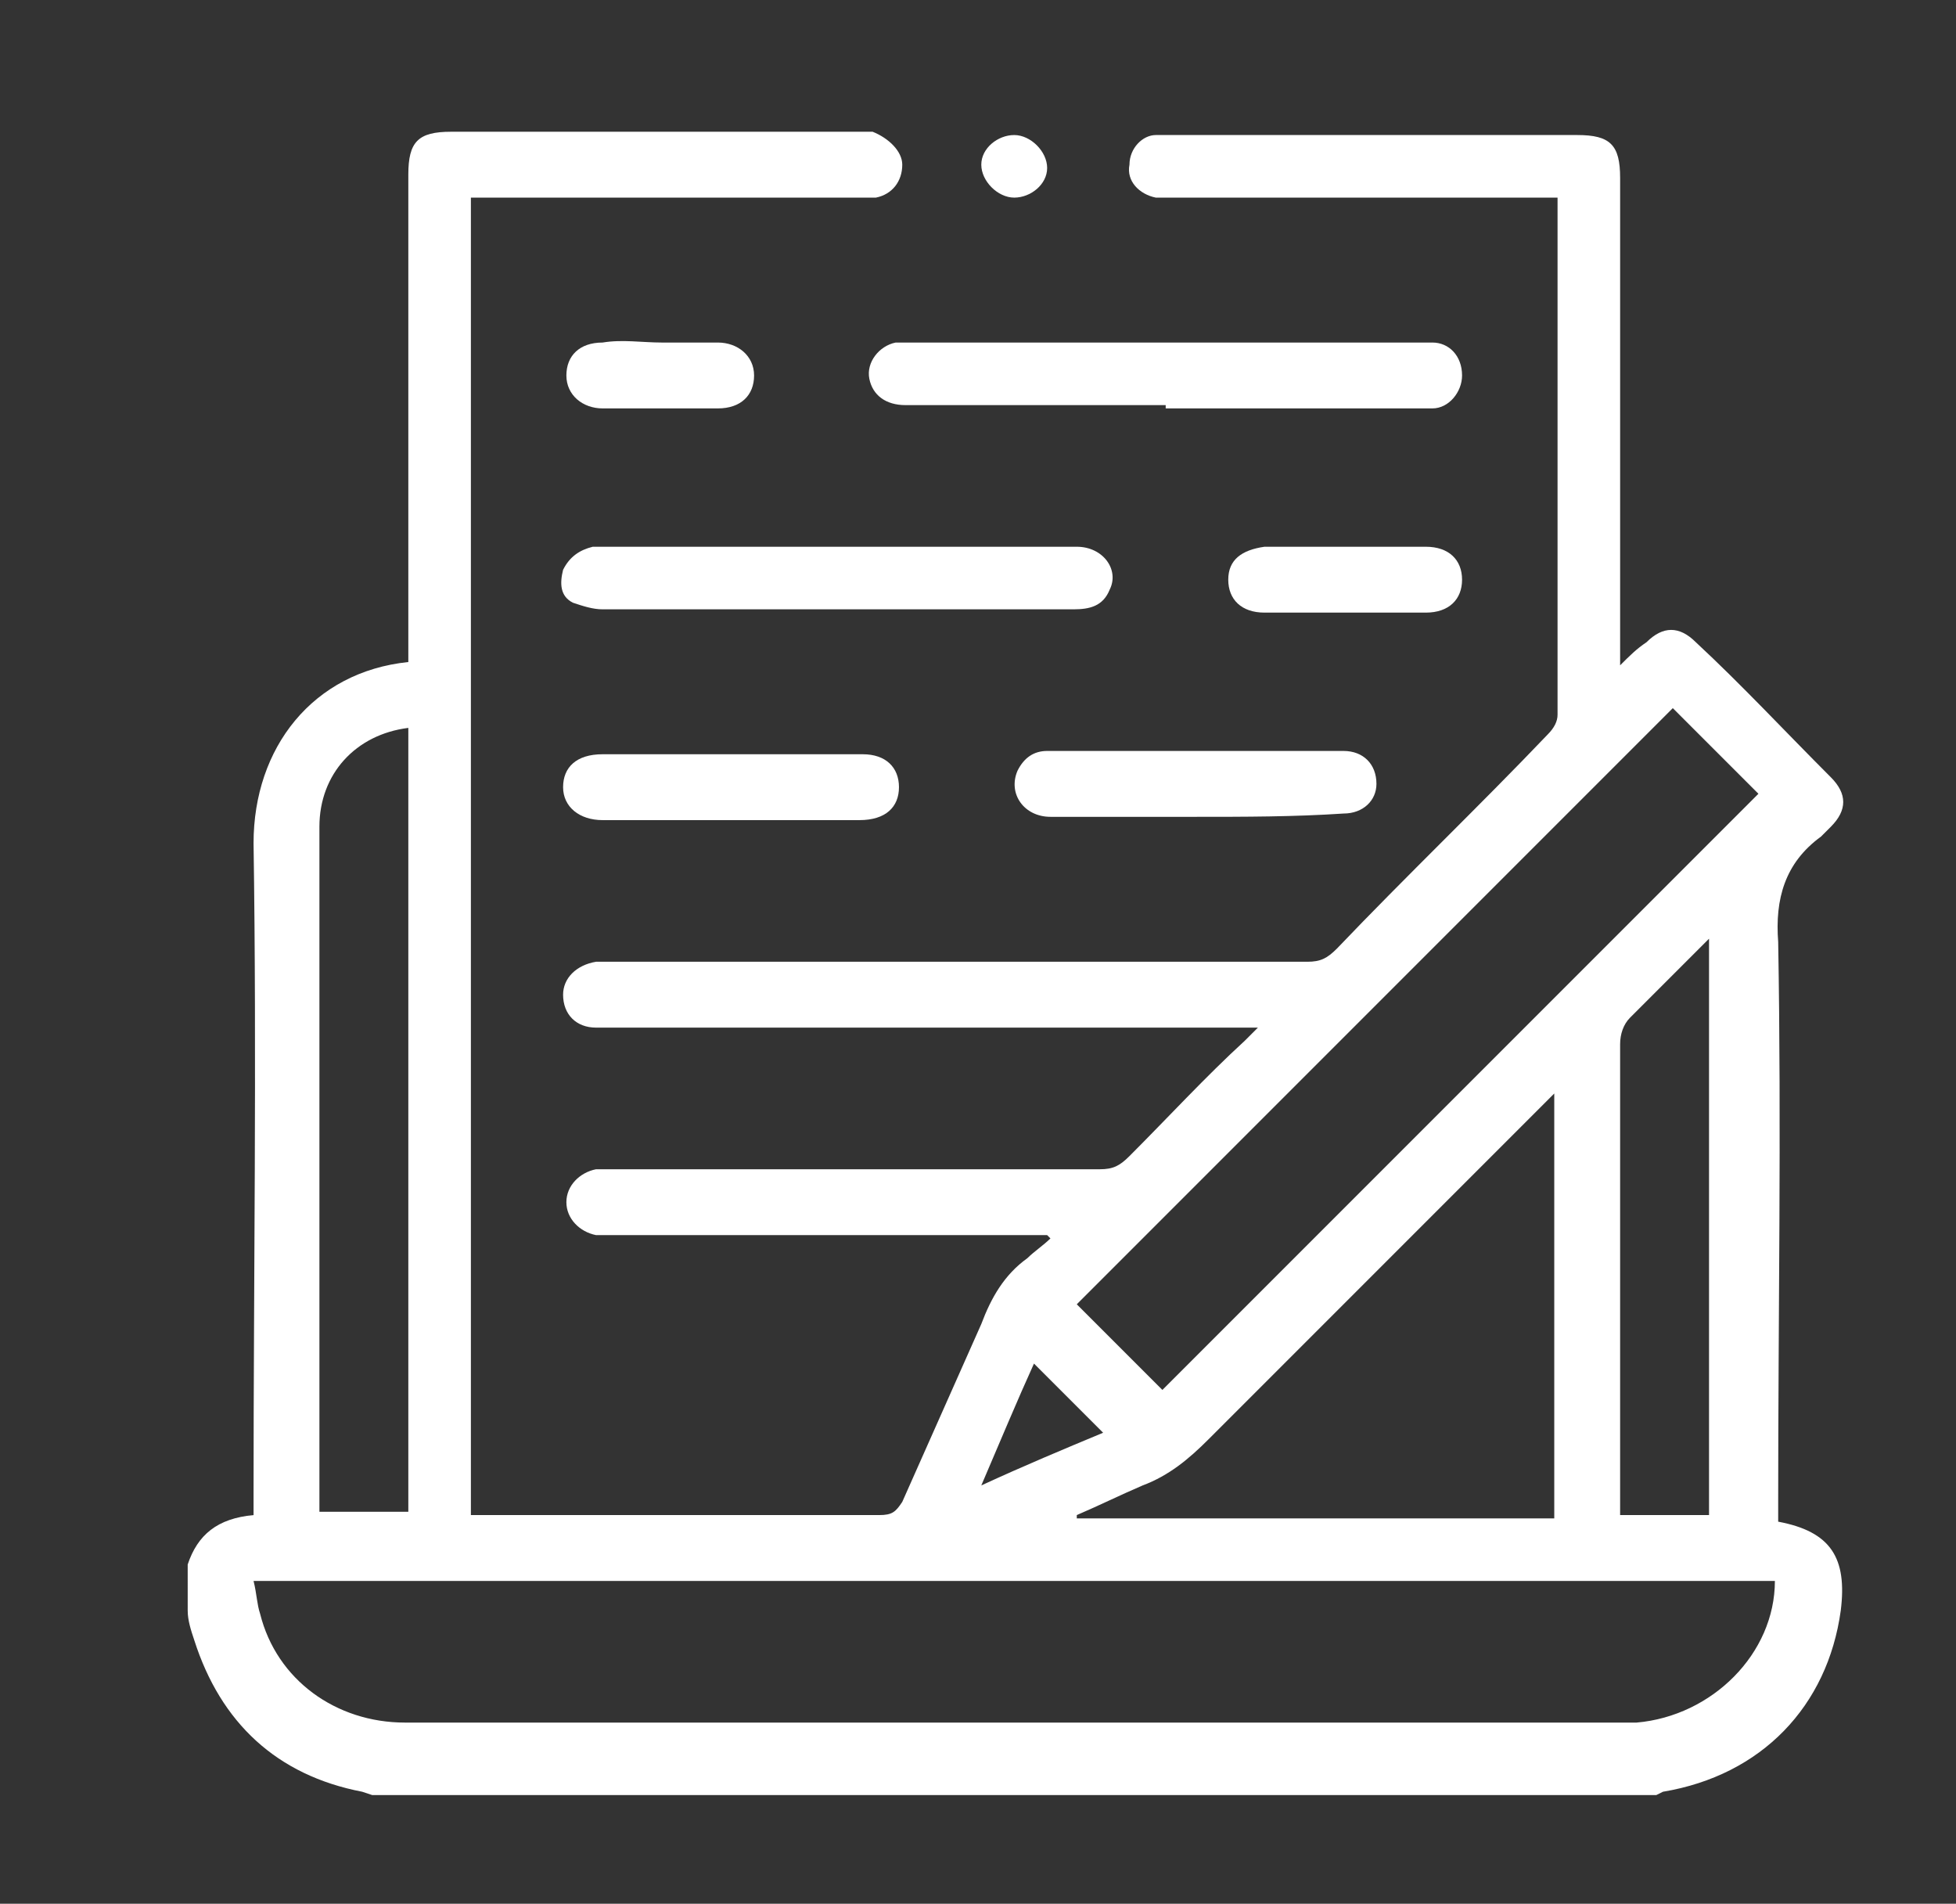
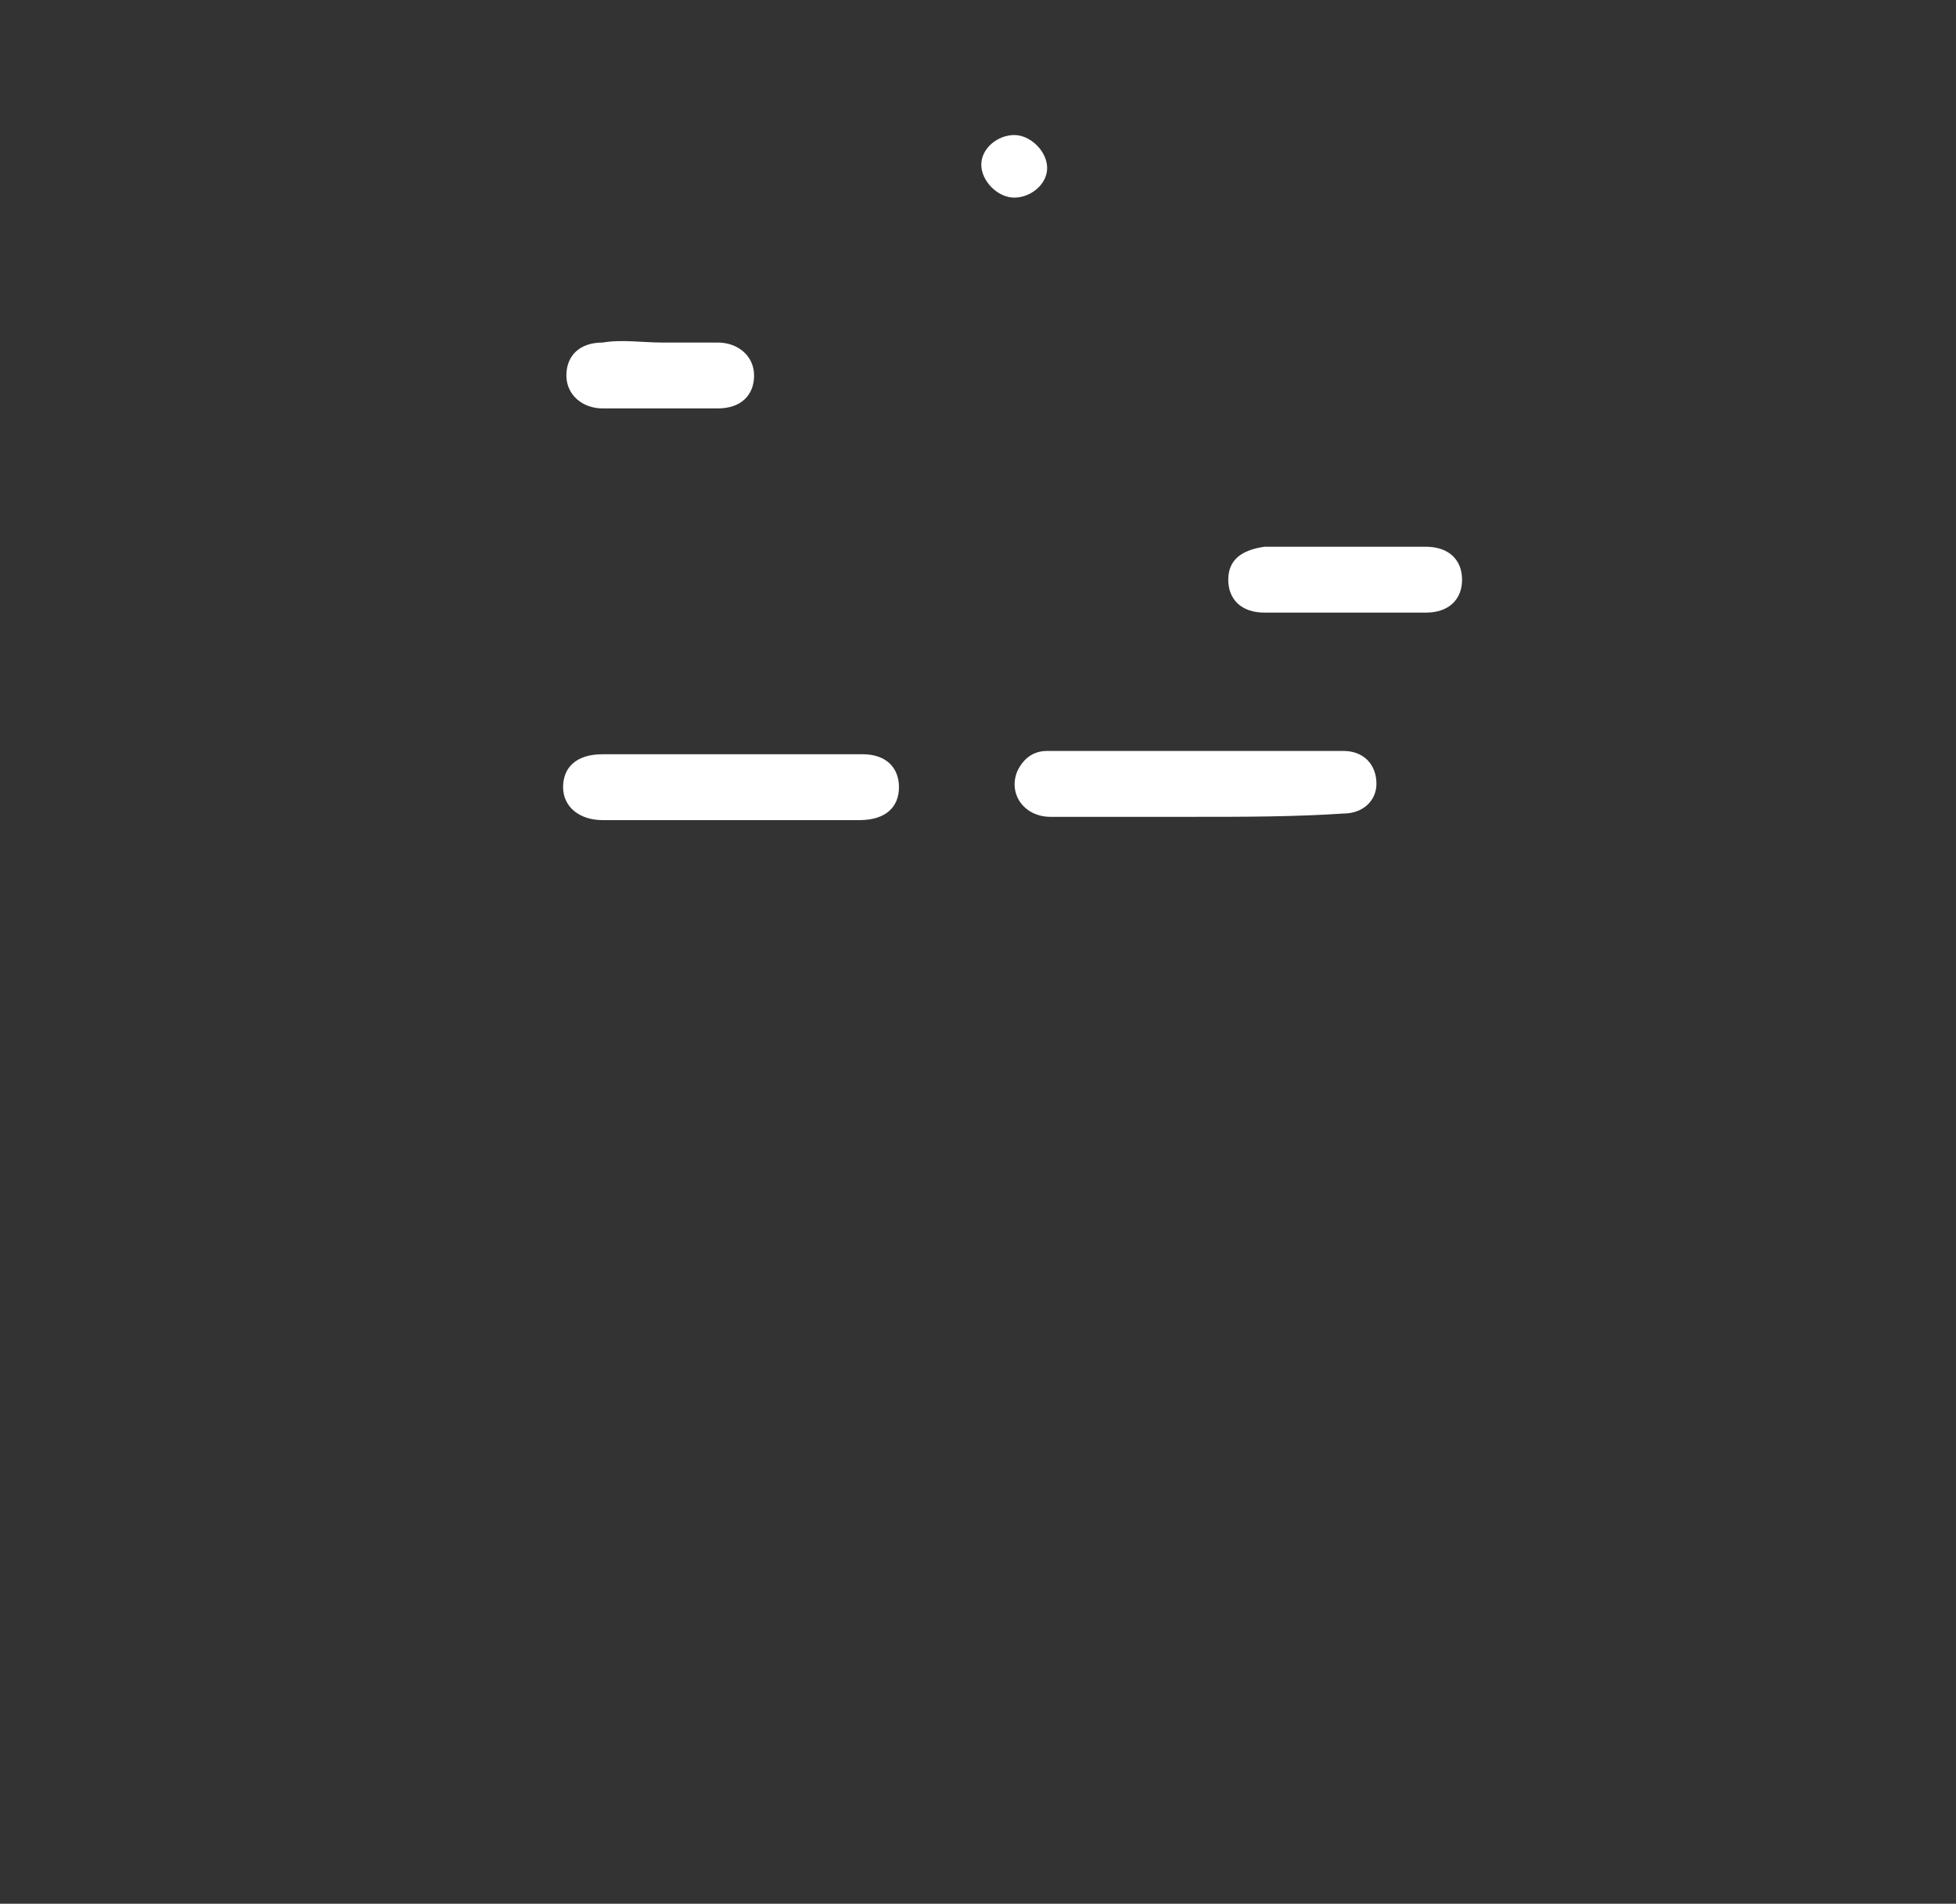
<svg xmlns="http://www.w3.org/2000/svg" version="1.1" id="Layer_1" x="0px" y="0px" viewBox="0 0 59.4 57.8" style="enable-background:new 0 0 59.4 57.8;" xml:space="preserve">
  <rect x="0" y="0" width="59.4" height="57.8" fill="#333333" stroke="none" />
  <style type="text/css">
	.st0{fill:#FFFFFF;}
</style>
  <g>
-     <path class="st0" d="M5.7,47.5c0.3-0.9,0.9-1.4,2-1.5v-0.6c0-6.6,0.1-13.2,0-19.8c0-2.9,1.8-5.2,4.7-5.5v-0.6c0-4.7,0-9.4,0-14.2   c0-1,0.3-1.3,1.3-1.3h12.4l0.4,0C27,4.2,27.4,4.6,27.4,5c0,0.5-0.3,0.9-0.8,1L26,6c-3.7,0-7.4,0-11.1,0h-0.6v40h0.5   c4,0,7.9,0,11.9,0c0.4,0,0.5-0.1,0.7-0.4c0.8-1.8,1.6-3.6,2.4-5.4c0.3-0.8,0.7-1.5,1.4-2c0.2-0.2,0.5-0.4,0.7-0.6l-0.1-0.1h-0.5   H18.6l-0.5,0c-0.5-0.1-0.9-0.5-0.9-1c0-0.5,0.4-0.9,0.9-1l0.5,0c4.9,0,9.9,0,14.8,0c0.4,0,0.6-0.1,0.9-0.4c1.2-1.2,2.3-2.4,3.5-3.5   c0.1-0.1,0.2-0.2,0.4-0.4h-0.6H18.6l-0.5,0c-0.6,0-1-0.4-1-1c0-0.5,0.4-0.9,1-1l0.5,0c7,0,14,0,21.1,0c0.4,0,0.6-0.1,0.9-0.4   c2.1-2.2,4.3-4.3,6.4-6.5c0.2-0.2,0.3-0.4,0.3-0.6c0-5.1,0-10.2,0-15.4l0-0.3h-0.6C43,6,39.3,6,35.6,6l-0.5,0   c-0.5-0.1-0.9-0.5-0.8-1c0-0.5,0.4-0.9,0.8-0.9l0.4,0h12.4c1,0,1.3,0.3,1.3,1.3c0,4.7,0,9.4,0,14.1v0.7c0.3-0.3,0.5-0.5,0.8-0.7   c0.5-0.5,1-0.5,1.5,0c1.4,1.3,2.7,2.7,4.1,4.1c0.5,0.5,0.5,1,0,1.5l-0.3,0.3c-1.1,0.8-1.4,1.9-1.3,3.2c0.1,5.7,0,11.3,0,17v0.6   c1.6,0.3,2.1,1.1,1.9,2.7c-0.4,2.9-2.4,5-5.4,5.5l-0.2,0.1h-39l-0.3-0.1c-2.6-0.5-4.3-2.1-5.1-4.6c-0.1-0.3-0.2-0.6-0.2-0.9V47.5z    M53.9,48H7.7c0.1,0.4,0.1,0.7,0.2,1c0.5,2,2.3,3.3,4.4,3.3c12.3,0,24.7,0,37,0l0.4,0C52,52.1,53.9,50.2,53.9,48 M50.8,21.5   c-6,6-12.1,12.1-18.1,18.1c0.9,0.9,1.8,1.8,2.6,2.6c6-6,12-12,18.1-18.1C52.5,23.2,51.6,22.3,50.8,21.5 M47.2,46V33.2   c-0.2,0.2-0.3,0.3-0.4,0.4c-3.4,3.4-6.7,6.7-10.1,10.1c-0.6,0.6-1.2,1.1-2,1.4c-0.7,0.3-1.3,0.6-2,0.9l0,0.1H47.2z M12.4,46V22.1   c-1.6,0.2-2.7,1.4-2.7,3c0,6.8,0,13.6,0,20.4l0,0.4H12.4z M51.9,46V28.5c-0.8,0.8-1.6,1.6-2.4,2.4c-0.2,0.2-0.3,0.5-0.3,0.8   c0,4.6,0,9.2,0,13.8V46H51.9z M29.8,45.1c1.3-0.6,2.5-1.1,3.7-1.6c-0.7-0.7-1.4-1.4-2.1-2.1C30.9,42.5,30.4,43.7,29.8,45.1" />
-     <path class="st0" d="M35.4,12.3c-2.6,0-5.3,0-7.9,0c-0.6,0-1-0.3-1.1-0.8c-0.1-0.5,0.3-1,0.8-1.1l0.5,0c5.1,0,10.2,0,15.4,0l0.4,0   c0.5,0,0.9,0.4,0.9,1c0,0.5-0.4,1-0.9,1c-0.7,0-1.4,0-2.2,0H35.4z" />
-     <path class="st0" d="M25.5,16.6c2.4,0,4.8,0,7.2,0c0.8,0,1.3,0.7,1,1.3c-0.2,0.5-0.6,0.6-1.1,0.6c-2.1,0-4.2,0-6.3,0   c-2.7,0-5.3,0-8,0c-0.3,0-0.6-0.1-0.9-0.2c-0.4-0.2-0.4-0.6-0.3-1c0.2-0.4,0.5-0.6,0.9-0.7c1.1,0,2.2,0,3.2,0H25.5z" />
    <path class="st0" d="M36.3,24.8c-1.5,0-3,0-4.4,0c-0.8,0-1.3-0.7-1-1.4c0.2-0.4,0.5-0.6,0.9-0.6c3,0,6,0,9,0c0.6,0,1,0.4,1,1   c0,0.5-0.4,0.9-1,0.9C39.3,24.8,37.8,24.8,36.3,24.8" />
    <path class="st0" d="M22.3,22.9c1.3,0,2.6,0,3.9,0c0.7,0,1.1,0.4,1.1,1c0,0.6-0.4,1-1.2,1c-2.6,0-5.2,0-7.8,0c-0.7,0-1.2-0.4-1.2-1   c0-0.6,0.4-1,1.2-1C19.7,22.9,21,22.9,22.3,22.9" />
    <path class="st0" d="M40.9,16.6c0.8,0,1.6,0,2.4,0c0.7,0,1.1,0.4,1.1,1c0,0.6-0.4,1-1.1,1c-1.6,0-3.3,0-4.9,0c-0.7,0-1.1-0.4-1.1-1   c0-0.6,0.4-0.9,1.1-1C39.3,16.6,40.1,16.6,40.9,16.6" />
    <path class="st0" d="M20.1,10.4c0.6,0,1.1,0,1.7,0c0.6,0,1.1,0.4,1.1,1c0,0.6-0.4,1-1.1,1c-1.2,0-2.3,0-3.5,0c-0.6,0-1.1-0.4-1.1-1   c0-0.6,0.4-1,1.1-1C18.9,10.3,19.5,10.4,20.1,10.4" />
    <path class="st0" d="M30.8,4.1c0.5,0,1,0.5,1,1c0,0.5-0.5,0.9-1,0.9c-0.5,0-1-0.5-1-1C29.8,4.5,30.3,4.1,30.8,4.1" />
  </g>
</svg>